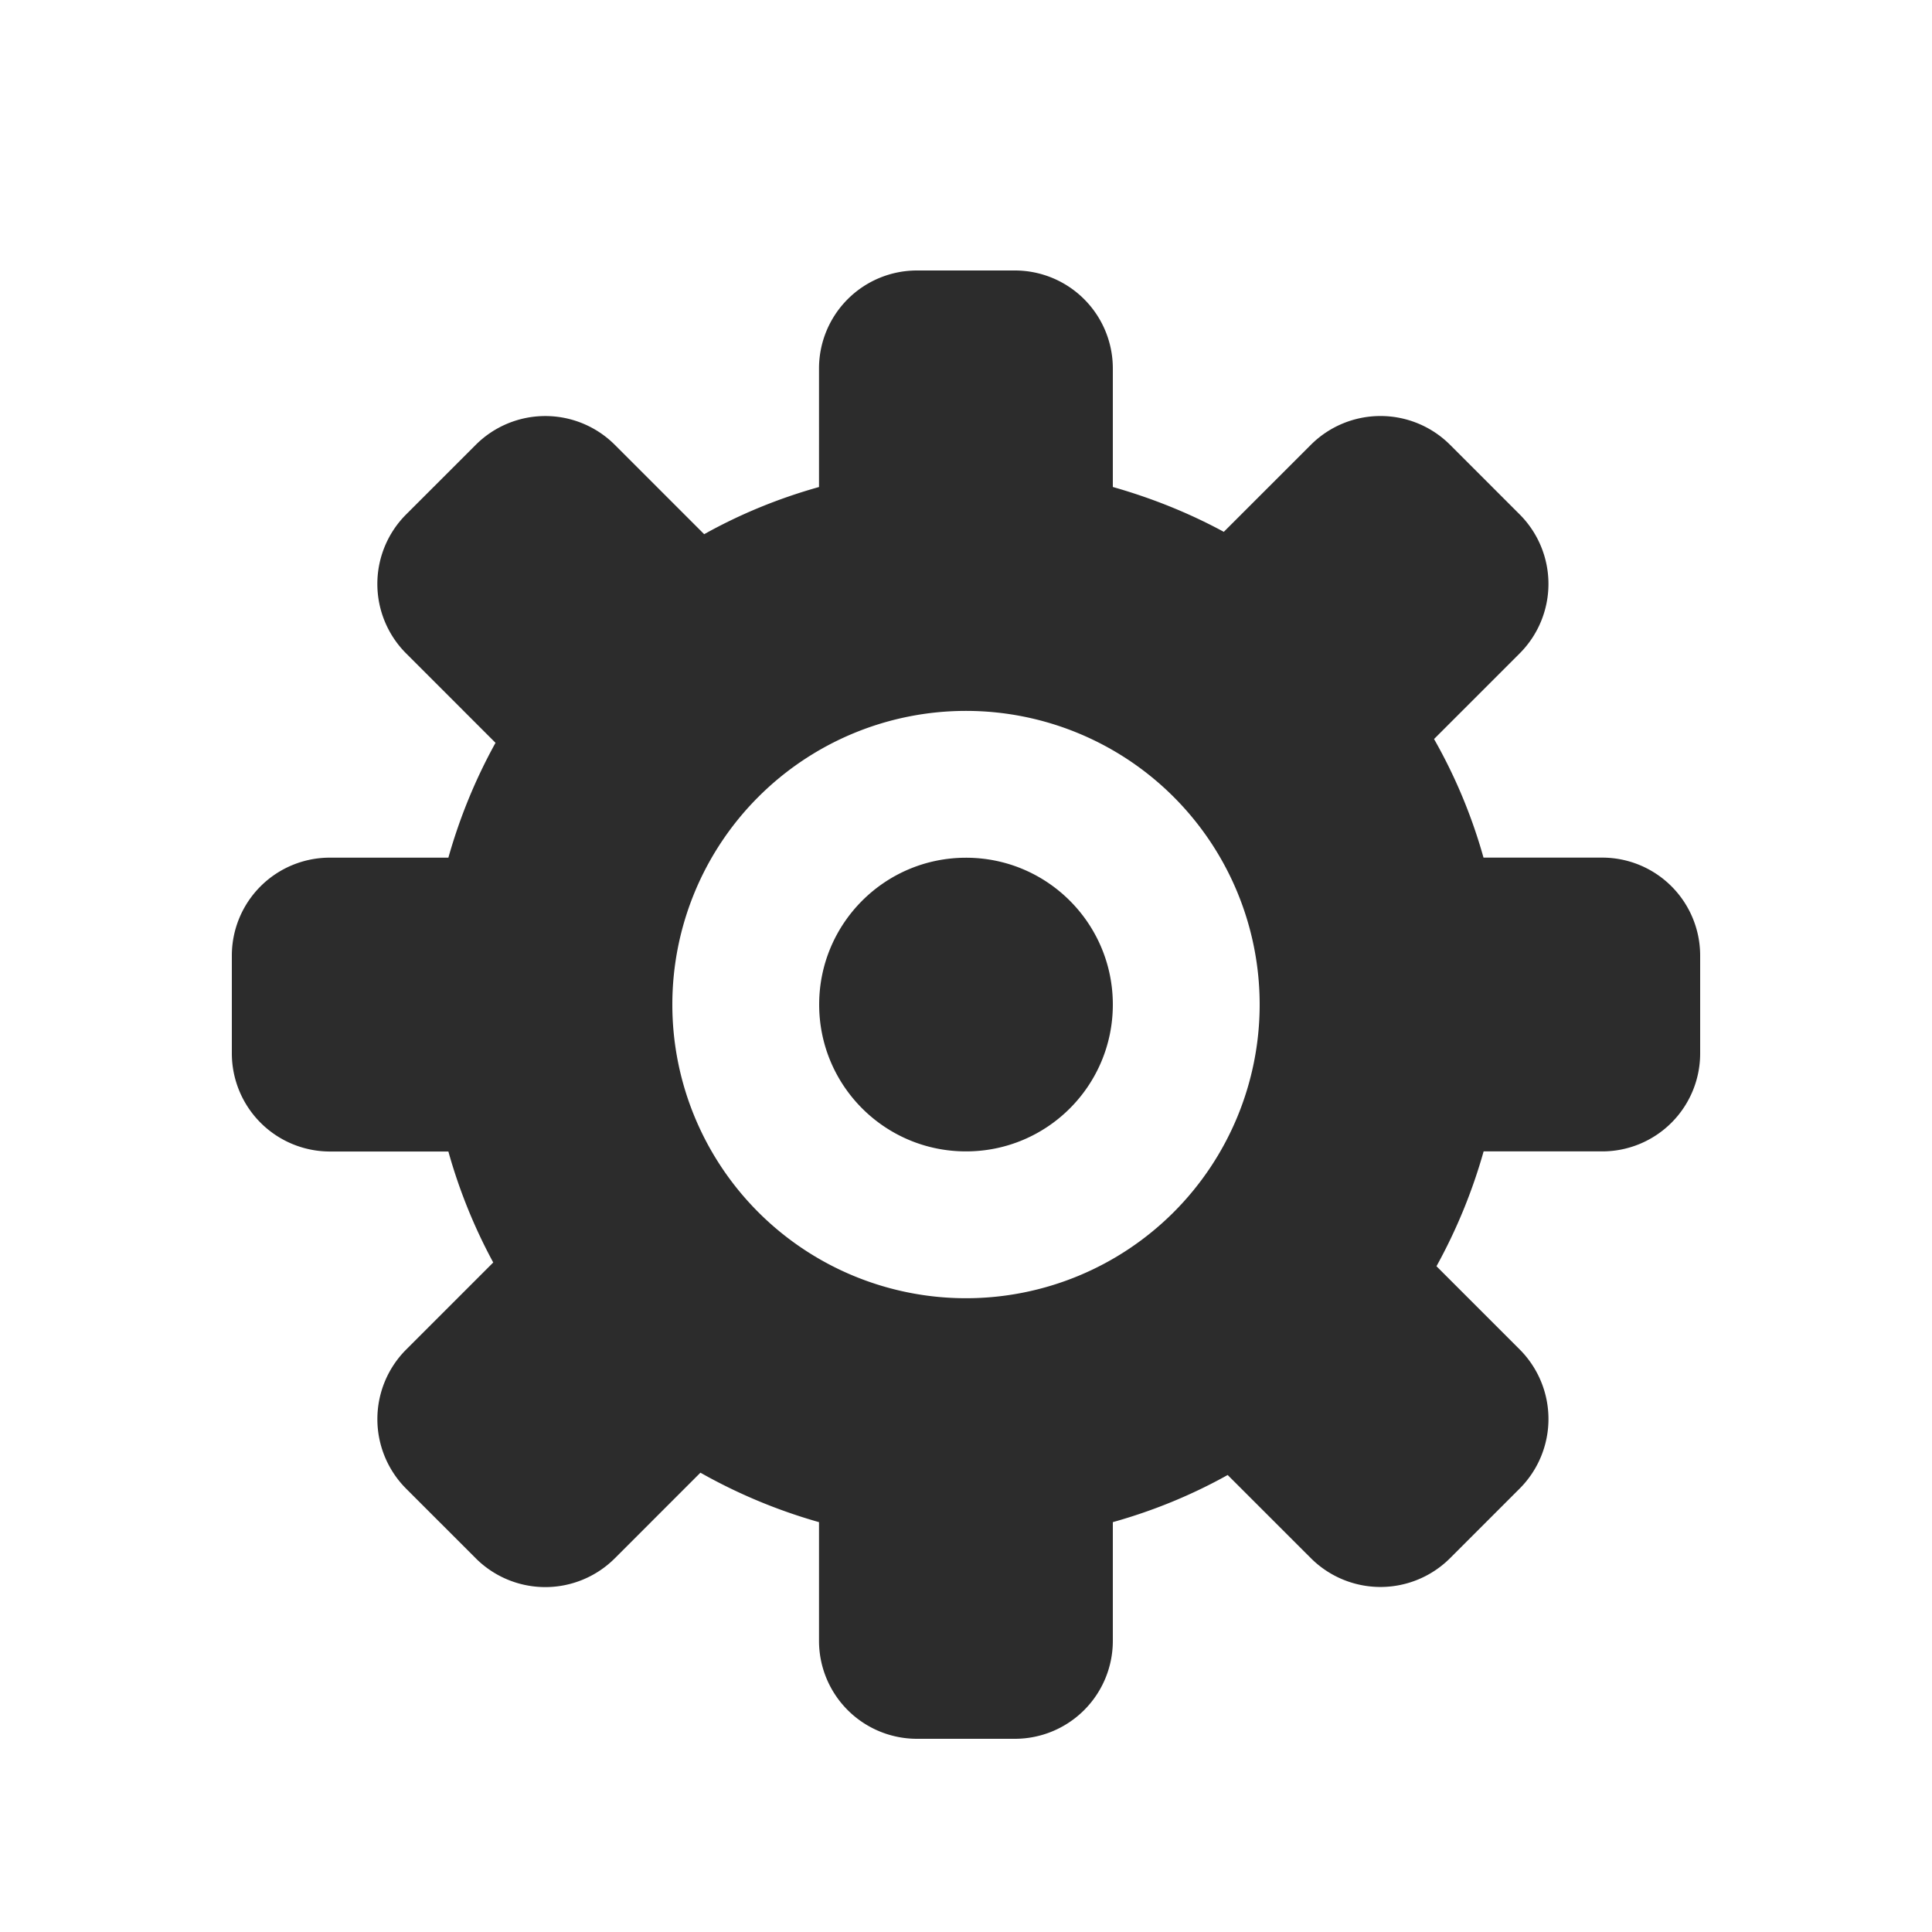
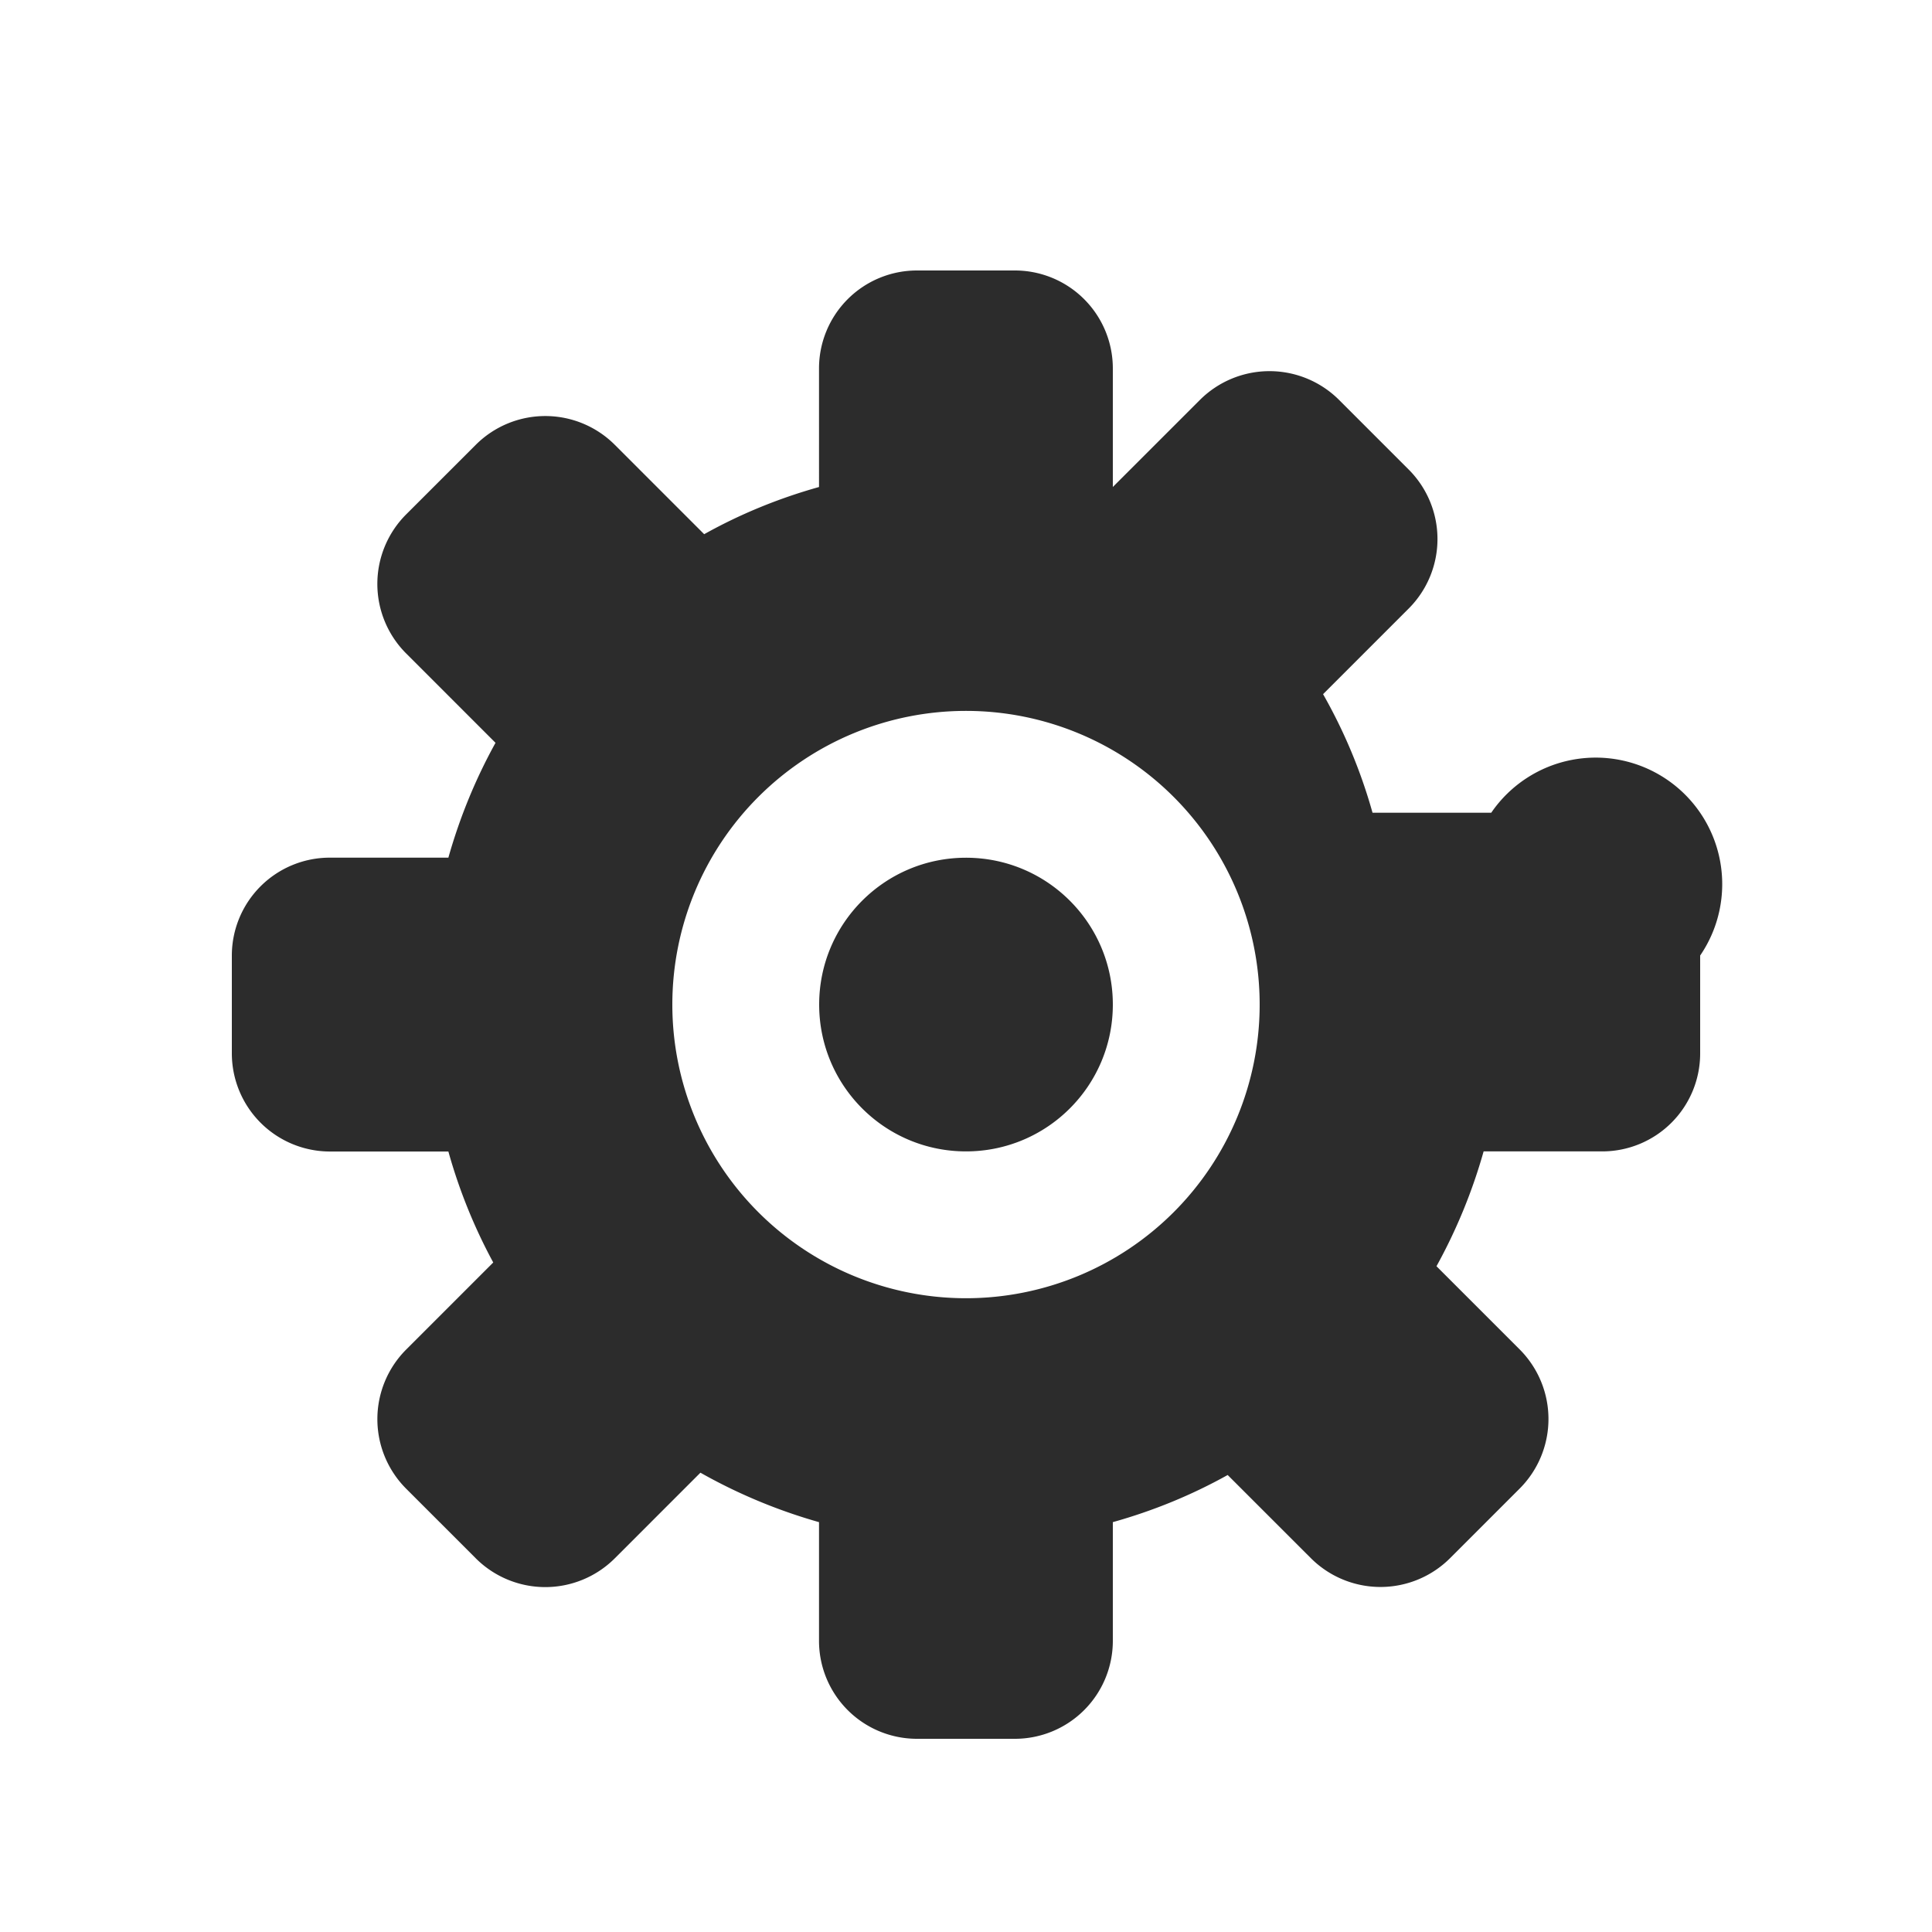
<svg xmlns="http://www.w3.org/2000/svg" t="1734357704005" class="icon" viewBox="0 0 1024 1024" version="1.1" p-id="1842" width="200" height="200">
-   <path d="M849.203 610.263h-62.853a287.171 287.171 0 0 1-24.986 60.867l44.073 44.073a52.183 52.183 0 0 1 0 73.789l-36.864 36.864a52.204 52.204 0 0 1-73.789 0l-44.093-44.073c-19.067 10.629-39.444 18.985-60.867 24.986v62.935A51.917 51.917 0 0 1 537.907 921.6h-51.896a51.917 51.917 0 0 1-51.917-51.896v-62.935a286.577 286.577 0 0 1-62.853-26.214l-45.363 45.363a52.122 52.122 0 0 1-73.728 0l-36.864-36.864a52.183 52.183 0 0 1 0-73.769l46.141-46.141a283.771 283.771 0 0 1-23.777-58.819h-62.874A52.04 52.04 0 0 1 122.88 558.346V506.47a51.917 51.917 0 0 1 51.917-51.896h62.853c6.062-21.443 14.438-41.8 24.986-60.867l-47.35-47.35a52.101 52.101 0 0 1 0-73.728l36.864-36.844a52.122 52.122 0 0 1 73.728 0l47.35 47.35c19.067-10.65 39.444-19.005 60.867-25.006V195.256A51.917 51.917 0 0 1 486.011 143.36h51.896A51.917 51.917 0 0 1 589.824 195.256v62.853c20.603 5.857 40.346 13.763 58.819 23.777l46.141-46.121a52.204 52.204 0 0 1 73.789 0l36.864 36.864a52.101 52.101 0 0 1 0 73.708l-45.363 45.363a279.347 279.347 0 0 1 26.214 62.853h62.915A51.917 51.917 0 0 1 901.12 506.45v51.896a51.917 51.917 0 0 1-51.917 51.917zM512 376.791a155.648 155.648 0 1 0 0 311.296 155.648 155.648 0 0 0 0-311.296z m0 233.472c-43.008 0-77.824-34.816-77.824-77.824 0-43.008 34.816-77.824 77.824-77.824 43.008 0 77.824 34.816 77.824 77.824 0 43.008-34.816 77.824-77.824 77.824z" fill="#2c2c2c" p-id="1843" />
+   <path d="M849.203 610.263h-62.853a287.171 287.171 0 0 1-24.986 60.867l44.073 44.073a52.183 52.183 0 0 1 0 73.789l-36.864 36.864a52.204 52.204 0 0 1-73.789 0l-44.093-44.073c-19.067 10.629-39.444 18.985-60.867 24.986v62.935A51.917 51.917 0 0 1 537.907 921.6h-51.896a51.917 51.917 0 0 1-51.917-51.896v-62.935a286.577 286.577 0 0 1-62.853-26.214l-45.363 45.363a52.122 52.122 0 0 1-73.728 0l-36.864-36.864a52.183 52.183 0 0 1 0-73.769l46.141-46.141a283.771 283.771 0 0 1-23.777-58.819h-62.874A52.04 52.04 0 0 1 122.88 558.346V506.47a51.917 51.917 0 0 1 51.917-51.896h62.853c6.062-21.443 14.438-41.8 24.986-60.867l-47.35-47.35a52.101 52.101 0 0 1 0-73.728l36.864-36.844a52.122 52.122 0 0 1 73.728 0l47.35 47.35c19.067-10.65 39.444-19.005 60.867-25.006V195.256A51.917 51.917 0 0 1 486.011 143.36h51.896A51.917 51.917 0 0 1 589.824 195.256v62.853l46.141-46.121a52.204 52.204 0 0 1 73.789 0l36.864 36.864a52.101 52.101 0 0 1 0 73.708l-45.363 45.363a279.347 279.347 0 0 1 26.214 62.853h62.915A51.917 51.917 0 0 1 901.12 506.45v51.896a51.917 51.917 0 0 1-51.917 51.917zM512 376.791a155.648 155.648 0 1 0 0 311.296 155.648 155.648 0 0 0 0-311.296z m0 233.472c-43.008 0-77.824-34.816-77.824-77.824 0-43.008 34.816-77.824 77.824-77.824 43.008 0 77.824 34.816 77.824 77.824 0 43.008-34.816 77.824-77.824 77.824z" fill="#2c2c2c" p-id="1843" />
</svg>